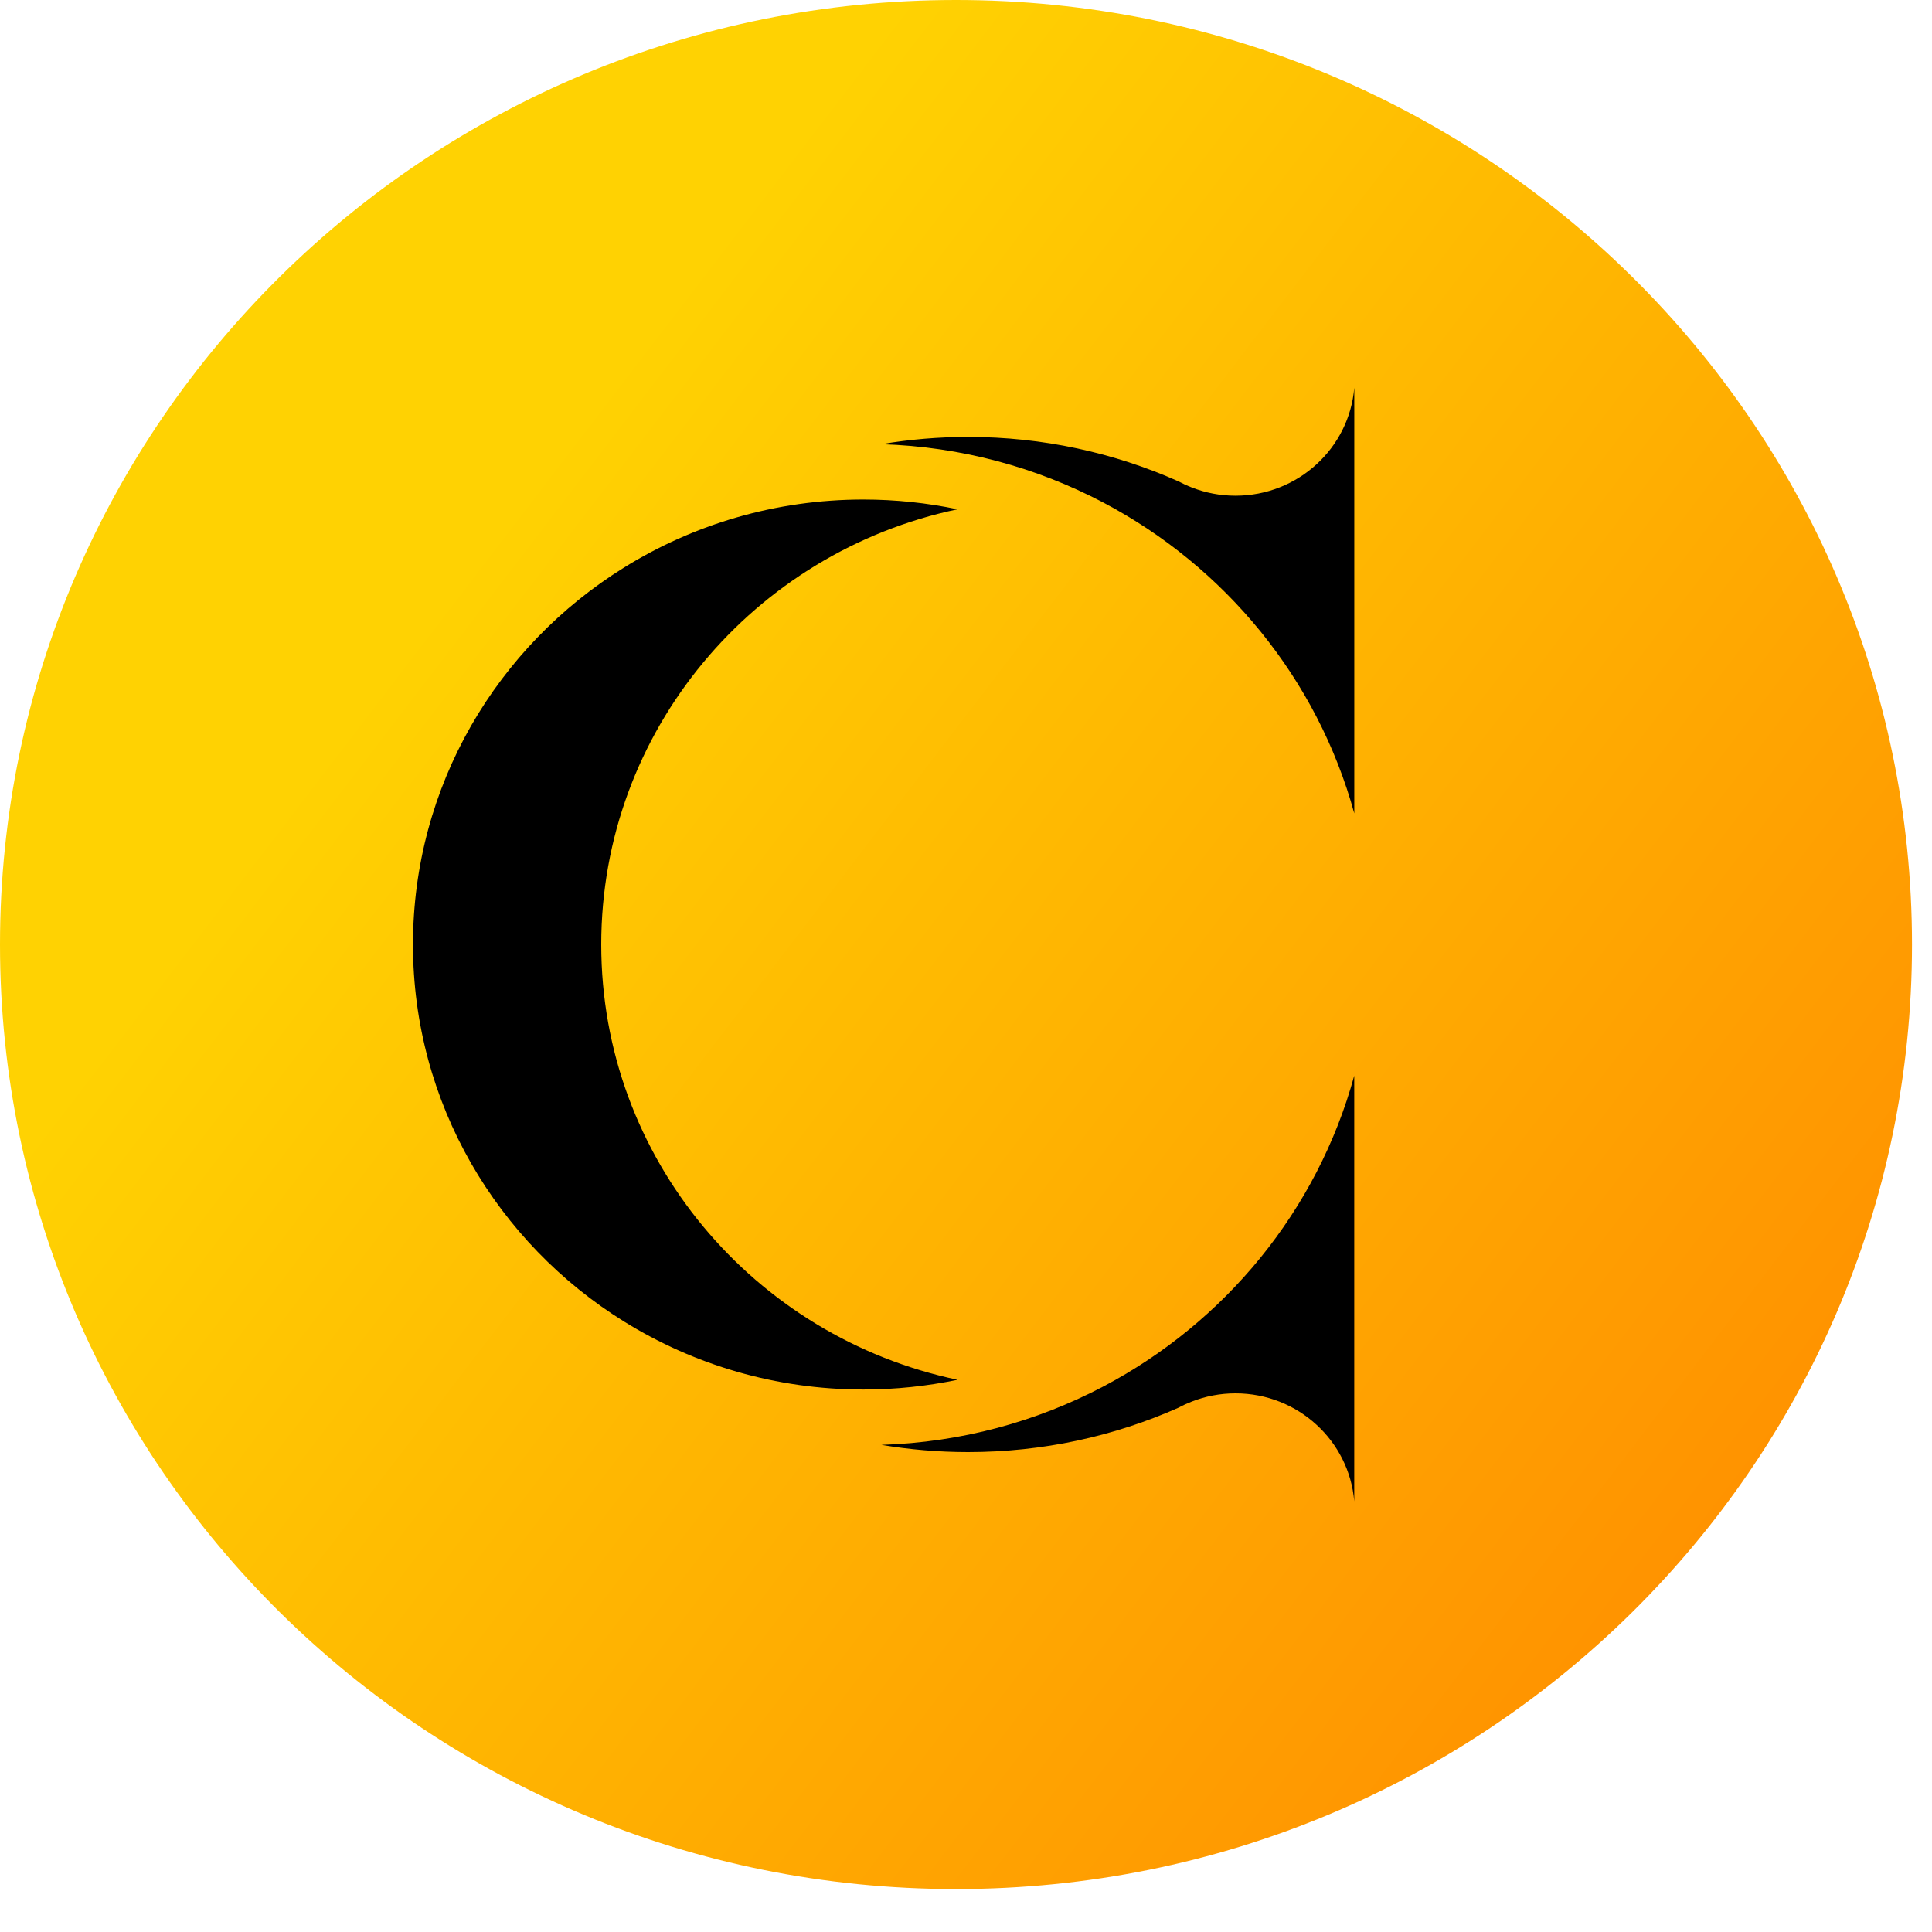
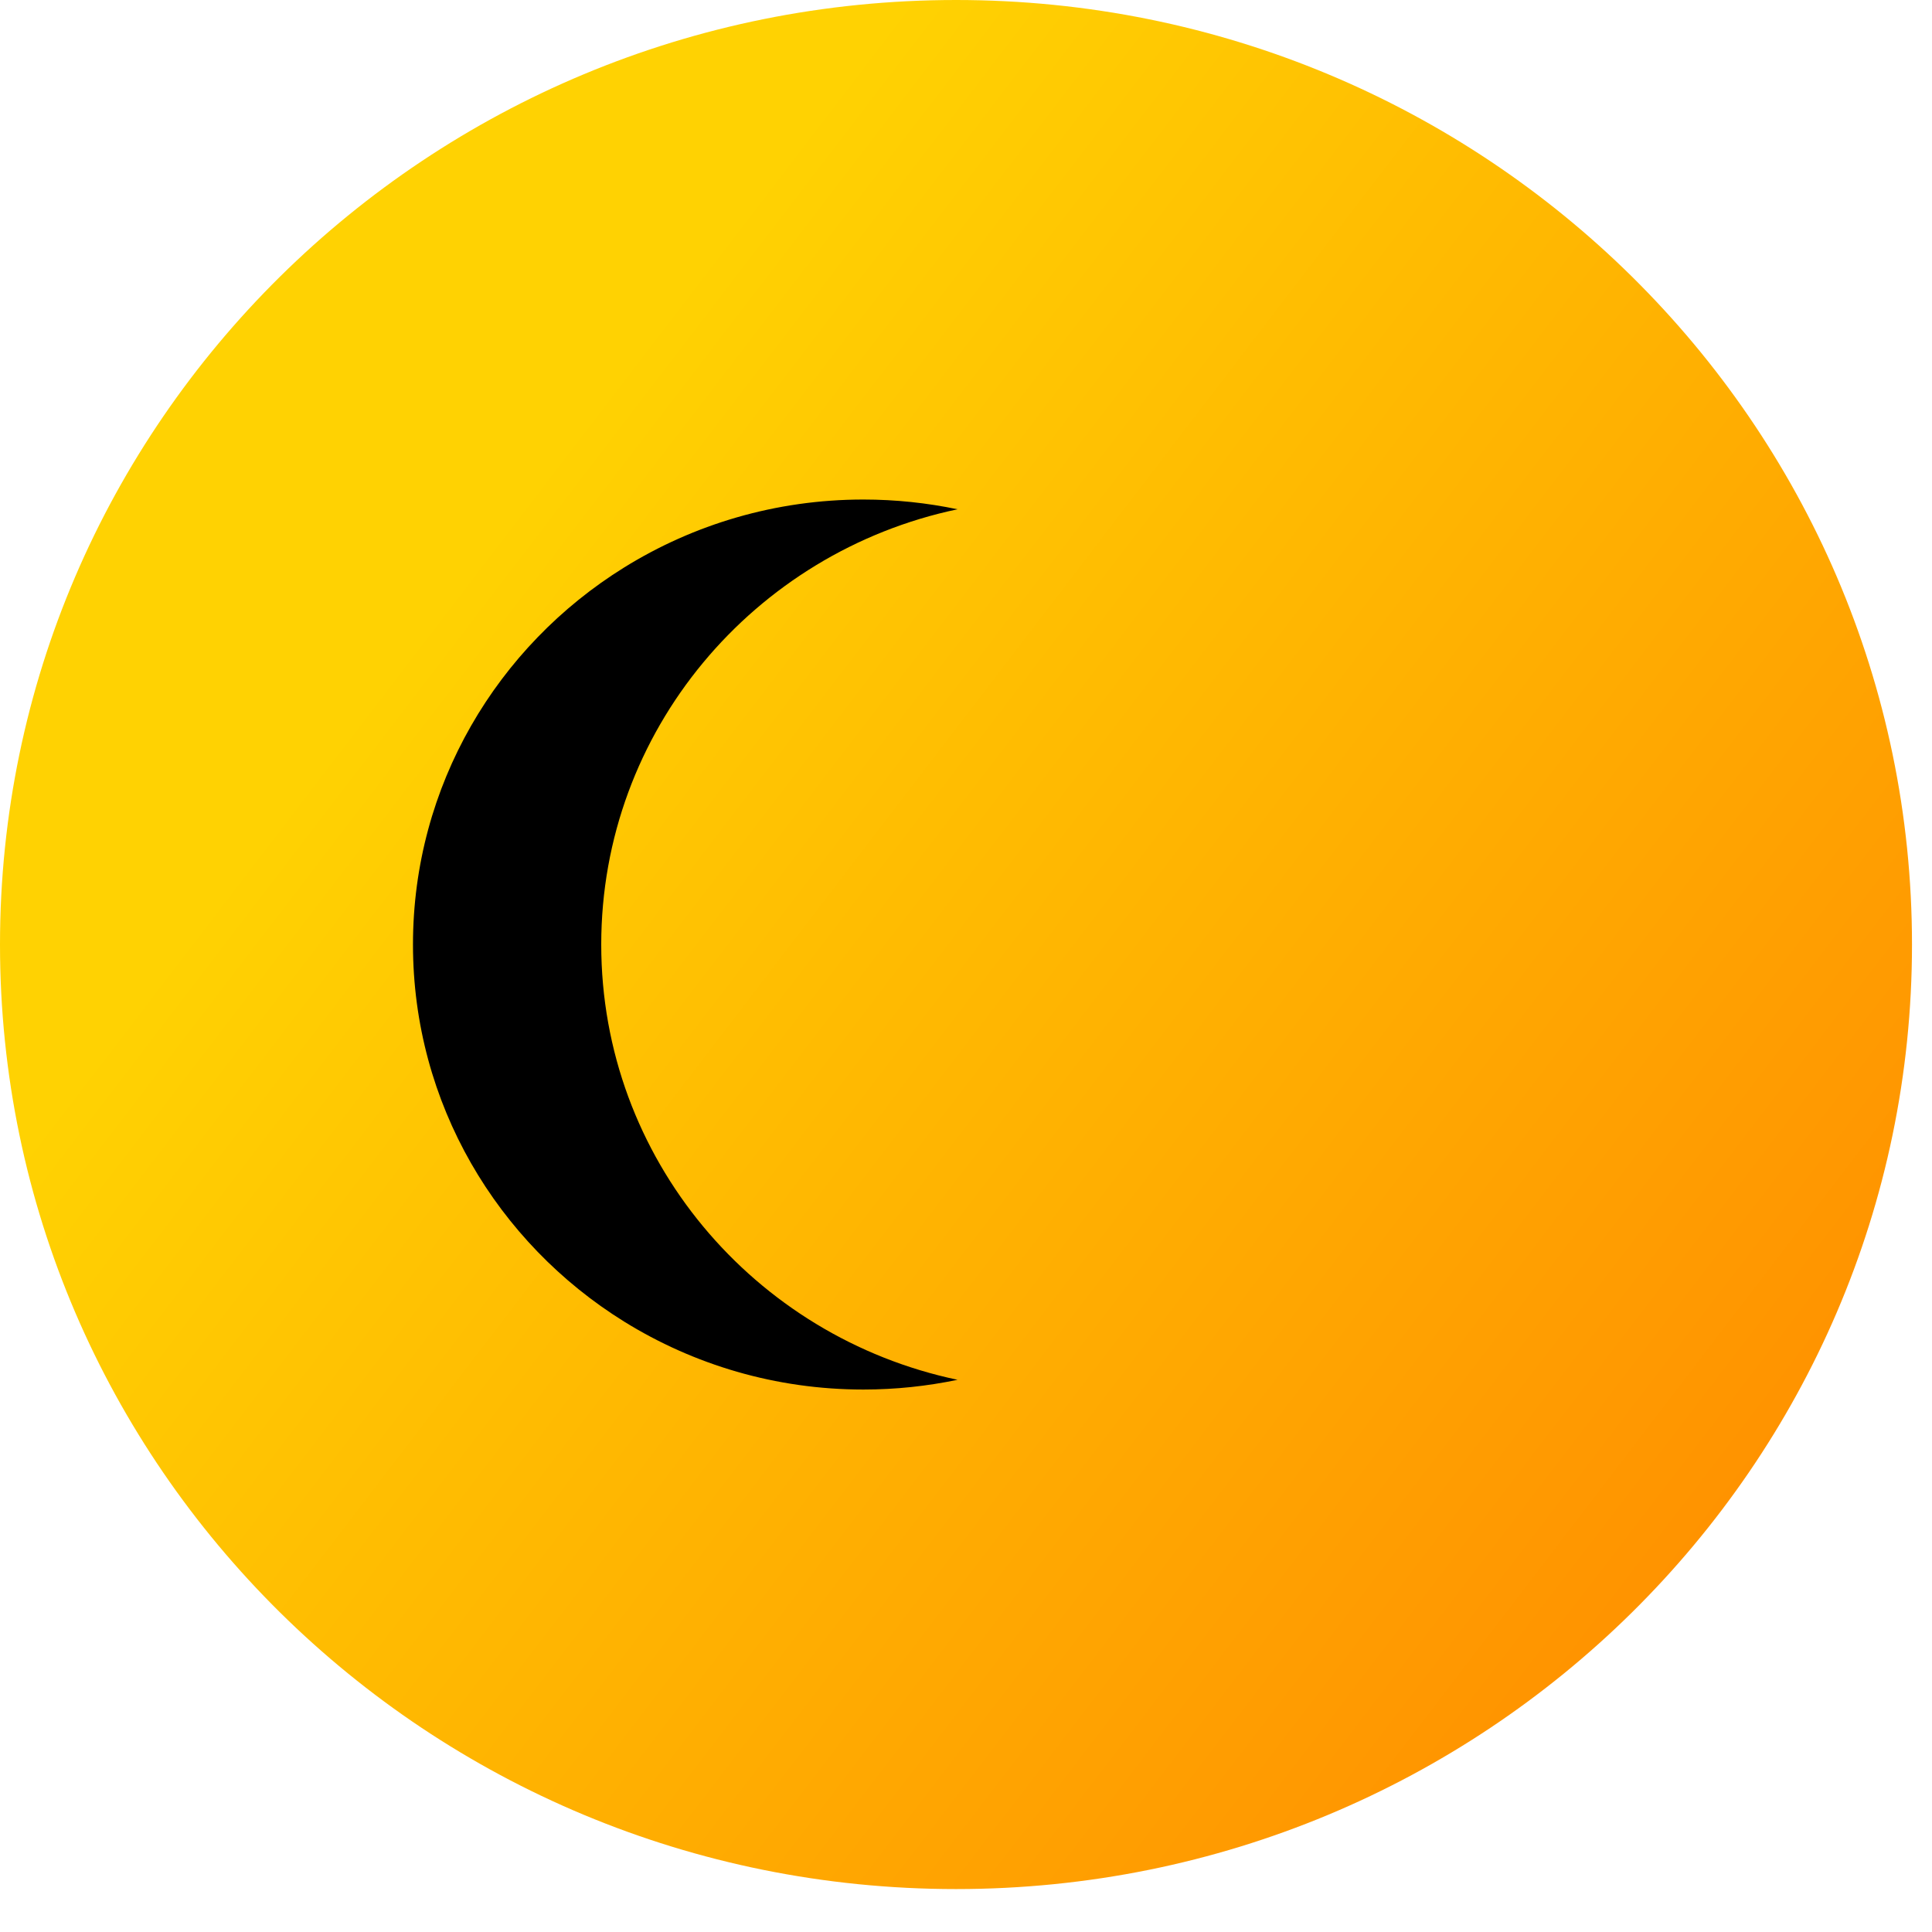
<svg xmlns="http://www.w3.org/2000/svg" width="45px" height="45px" viewBox="0 0 45 45" version="1.1">
  <title>logo备份</title>
  <defs>
    <linearGradient x1="100%" y1="98.807%" x2="18.391%" y2="38.651%" id="linearGradient-1">
      <stop stop-color="#FF8400" offset="0%" />
      <stop stop-color="#FFD202" offset="100%" />
    </linearGradient>
  </defs>
  <g id="页面-1" stroke="none" stroke-width="1" fill="none" fill-rule="evenodd">
    <g id="编组-29">
      <path d="M44.534,22 C44.534,34.15 34.565,44 22.267,44 C9.969,44 0,34.15 0,22 C0,9.85 9.969,0 22.267,0 C34.565,0 44.534,9.85 44.534,22" id="形状结合" fill="url(#linearGradient-1)" />
      <path d="M14.004,22 C14.004,17.019 17.561,12.859 22.303,11.862 C21.596,11.714 20.862,11.635 20.11,11.635 C18.064,11.635 16.155,12.215 14.54,13.216 C11.585,15.049 9.619,18.297 9.619,22 C9.619,25.703 11.585,28.951 14.54,30.784 C16.155,31.785 18.064,32.365 20.11,32.365 C20.862,32.365 21.596,32.286 22.303,32.138 C17.561,31.142 14.004,26.981 14.004,22" id="Fill-3" fill="#000000" />
-       <path d="M28.777,11.546 C28.419,11.546 28.076,11.478 27.761,11.355 C27.652,11.313 27.546,11.264 27.445,11.21 C25.95,10.546 24.293,10.177 22.548,10.177 C21.86,10.177 21.185,10.235 20.529,10.346 C22.391,10.404 24.144,10.888 25.692,11.702 C28.535,13.199 30.684,15.81 31.544,18.946 L31.544,14.323 L31.544,14.204 L31.544,9.03 C31.427,10.439 30.233,11.546 28.777,11.546" id="Fill-5" fill="#000000" />
-       <path d="M25.692,32.298 C24.144,33.112 22.391,33.596 20.529,33.654 C21.186,33.764 21.86,33.822 22.548,33.822 C24.293,33.822 25.95,33.454 27.445,32.79 C27.547,32.735 27.652,32.687 27.76,32.645 C28.075,32.522 28.418,32.454 28.777,32.454 C30.233,32.454 31.427,33.562 31.543,34.97 L31.543,29.796 L31.543,29.677 L31.543,25.054 C30.685,28.19 28.535,30.801 25.692,32.298" id="Fill-7" fill="#000000" />
    </g>
  </g>
</svg>